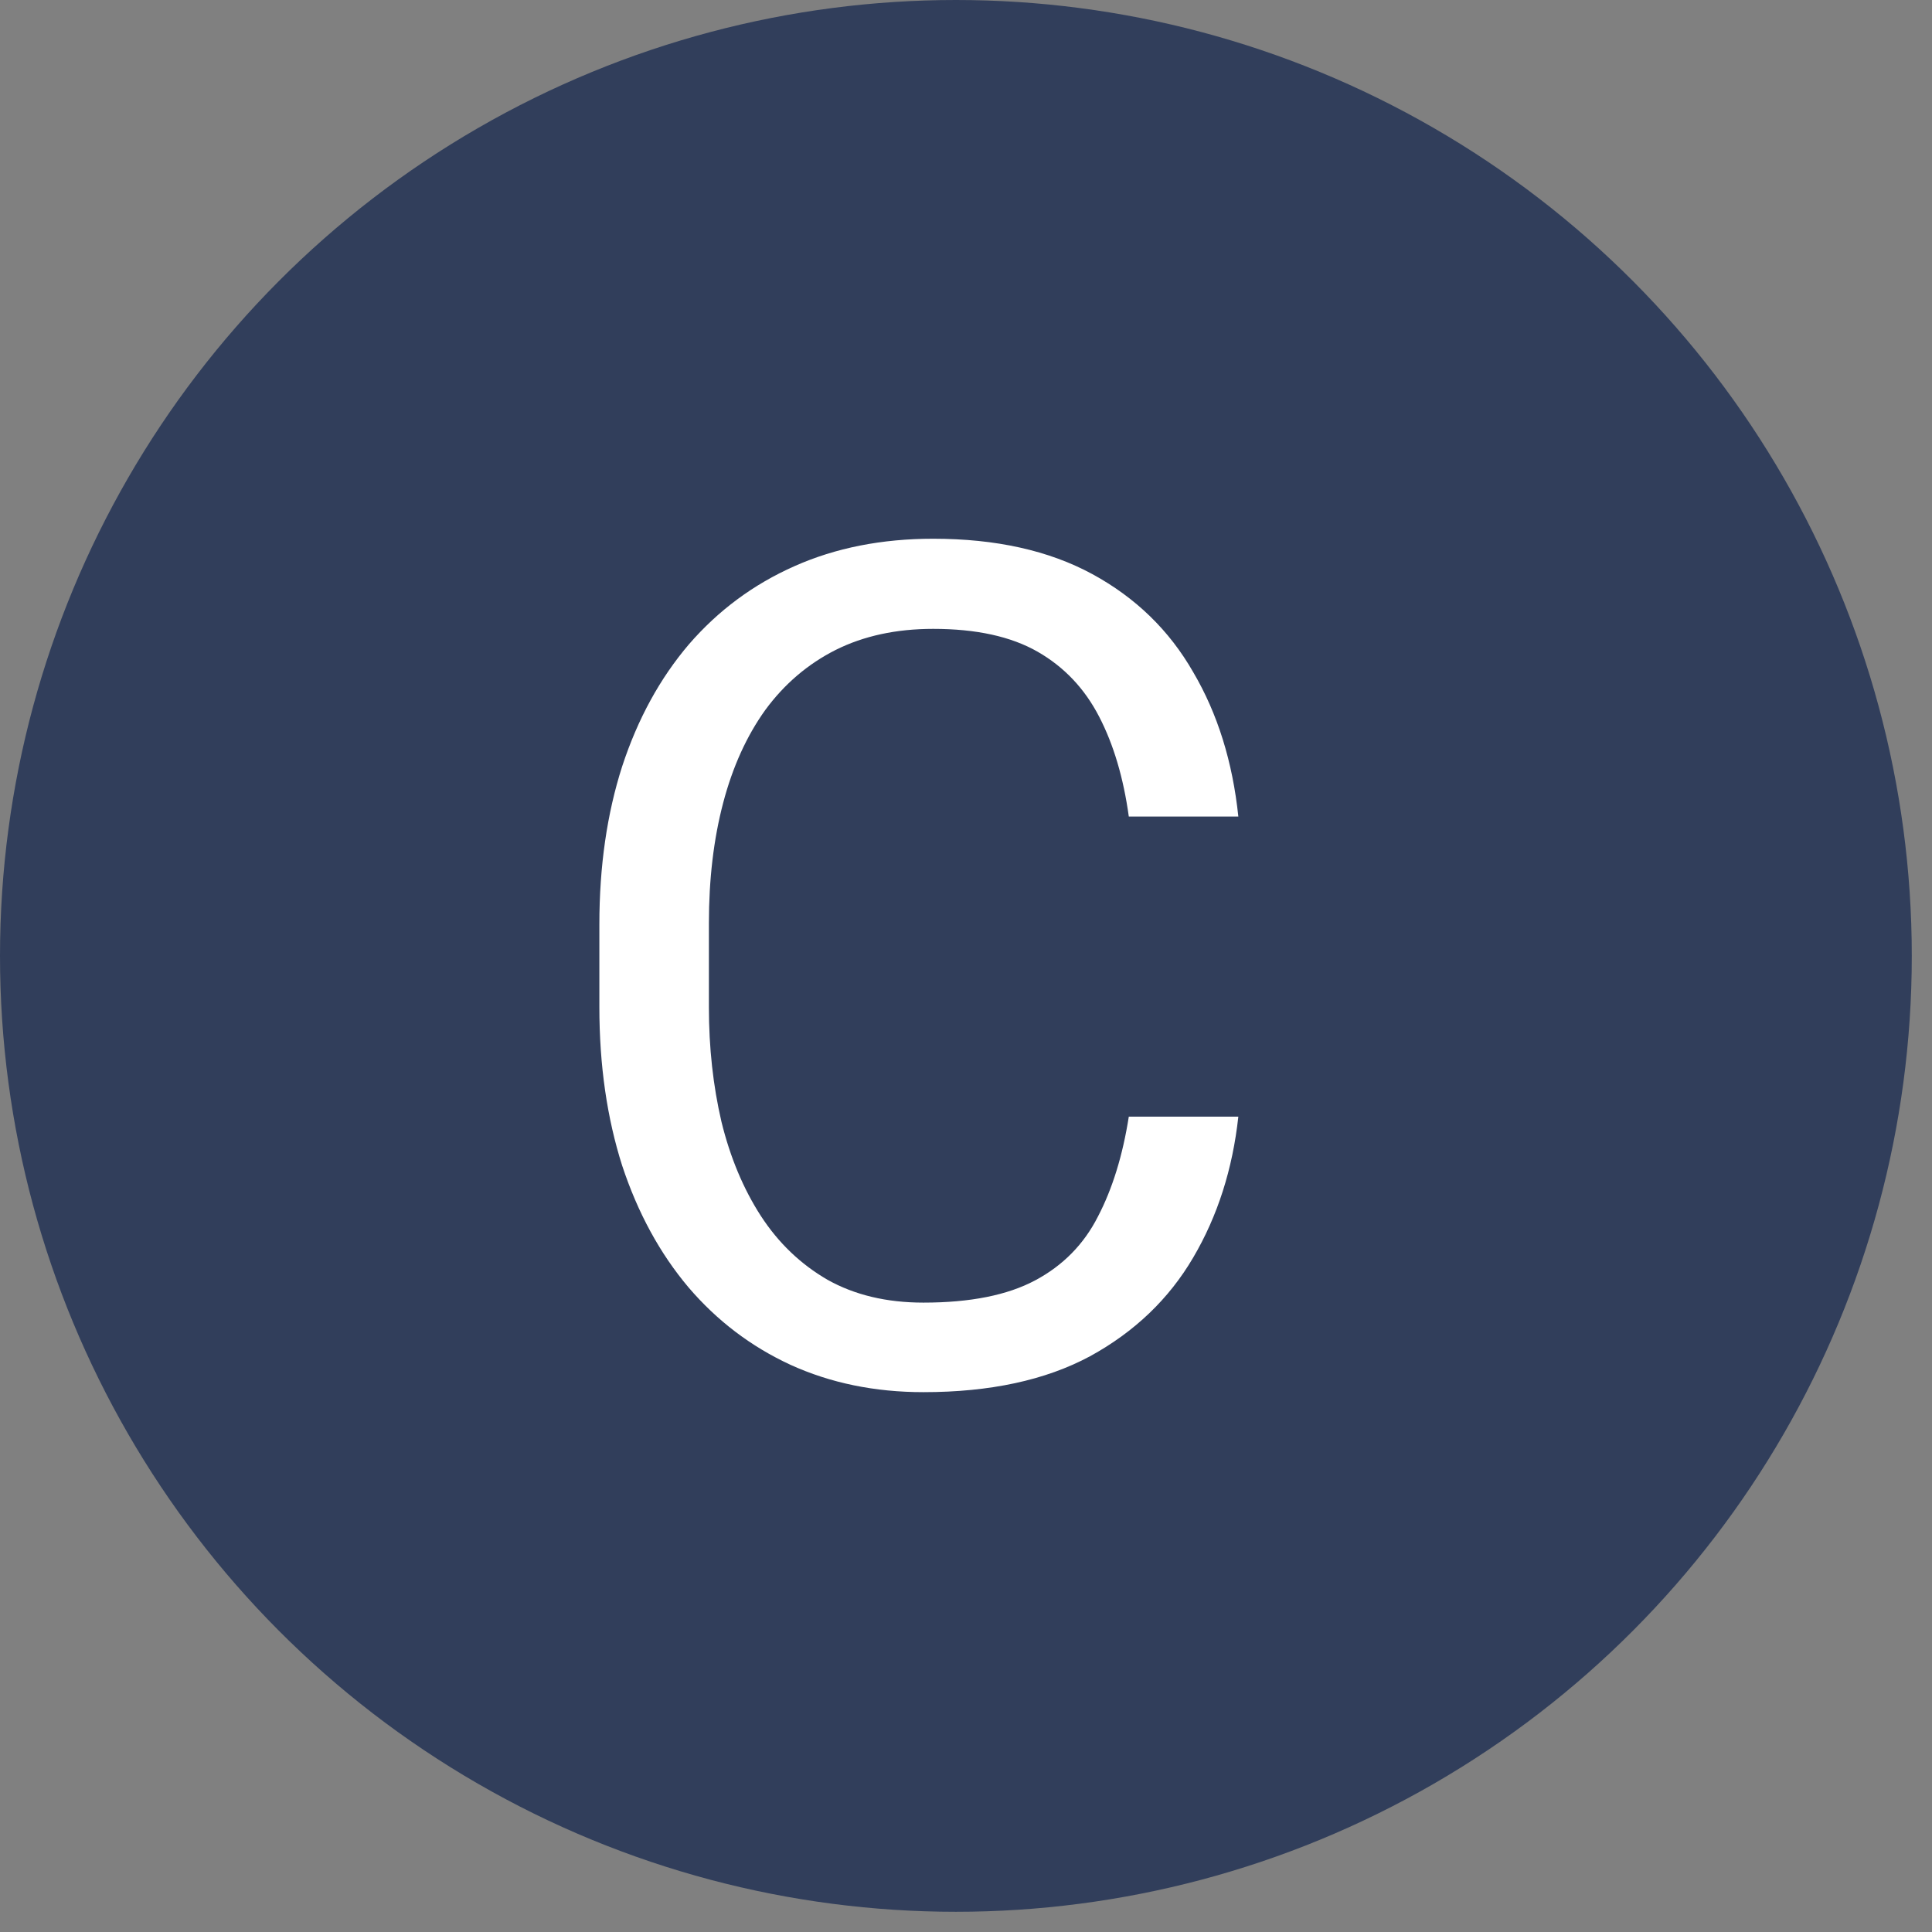
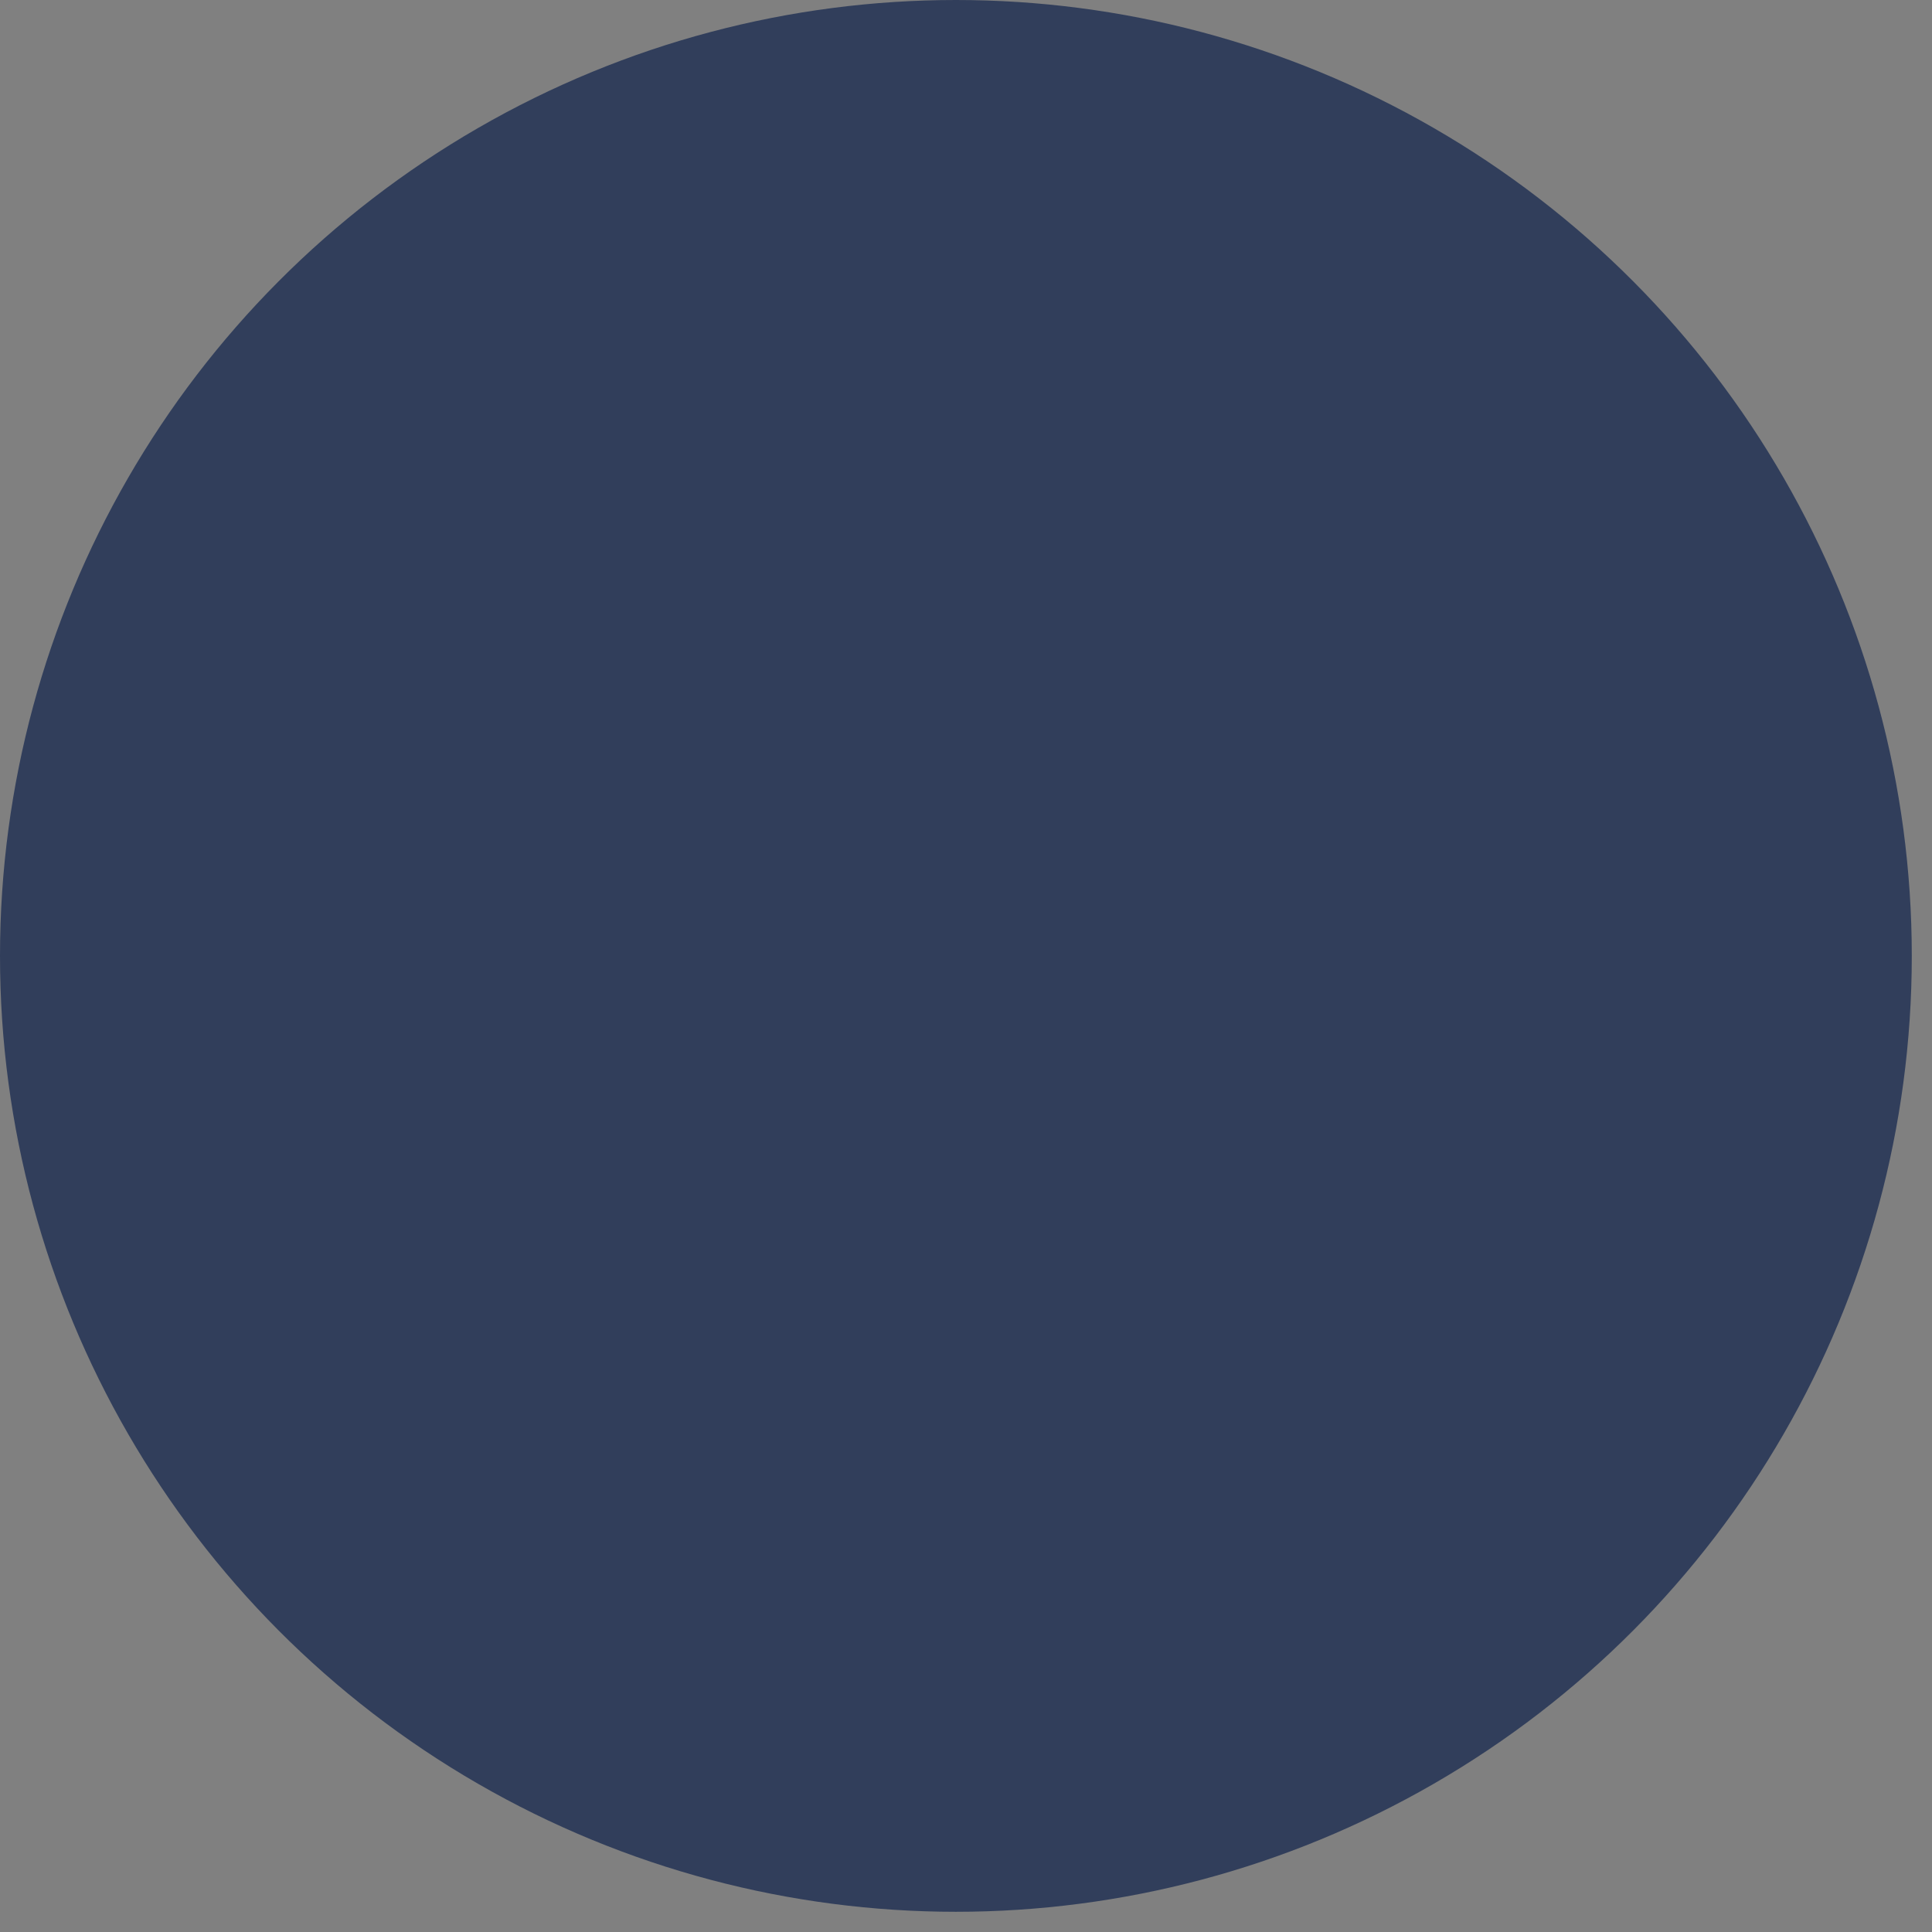
<svg xmlns="http://www.w3.org/2000/svg" width="26" height="26" viewBox="0 0 26 26" fill="none">
  <rect x="0" y="0" width="26" height="26" fill="#808080" stroke="none" />
  <circle cx="12.864" cy="12.864" r="12.864" fill="#313E5B" />
-   <path d="M15.191 15.027H16.665C16.588 15.733 16.386 16.365 16.058 16.923C15.731 17.481 15.268 17.924 14.669 18.252C14.07 18.574 13.323 18.735 12.427 18.735C11.772 18.735 11.176 18.612 10.638 18.367C10.106 18.121 9.648 17.773 9.264 17.323C8.88 16.867 8.583 16.322 8.373 15.687C8.169 15.047 8.066 14.336 8.066 13.553V12.44C8.066 11.657 8.169 10.948 8.373 10.313C8.583 9.673 8.883 9.126 9.272 8.67C9.666 8.215 10.139 7.864 10.692 7.619C11.245 7.373 11.867 7.25 12.558 7.25C13.402 7.25 14.116 7.409 14.7 7.726C15.283 8.043 15.736 8.483 16.058 9.046C16.386 9.604 16.588 10.252 16.665 10.989H15.191C15.119 10.467 14.986 10.019 14.792 9.645C14.597 9.267 14.321 8.975 13.963 8.77C13.604 8.565 13.136 8.463 12.558 8.463C12.061 8.463 11.623 8.558 11.245 8.747C10.871 8.936 10.556 9.205 10.3 9.553C10.05 9.901 9.86 10.318 9.732 10.805C9.604 11.291 9.54 11.831 9.54 12.425V13.553C9.54 14.101 9.597 14.615 9.709 15.096C9.827 15.577 10.004 15.999 10.239 16.363C10.475 16.726 10.774 17.013 11.137 17.223C11.501 17.427 11.931 17.53 12.427 17.53C13.057 17.53 13.558 17.43 13.932 17.23C14.305 17.031 14.587 16.744 14.776 16.371C14.971 15.997 15.109 15.549 15.191 15.027Z" fill="white" />
</svg>